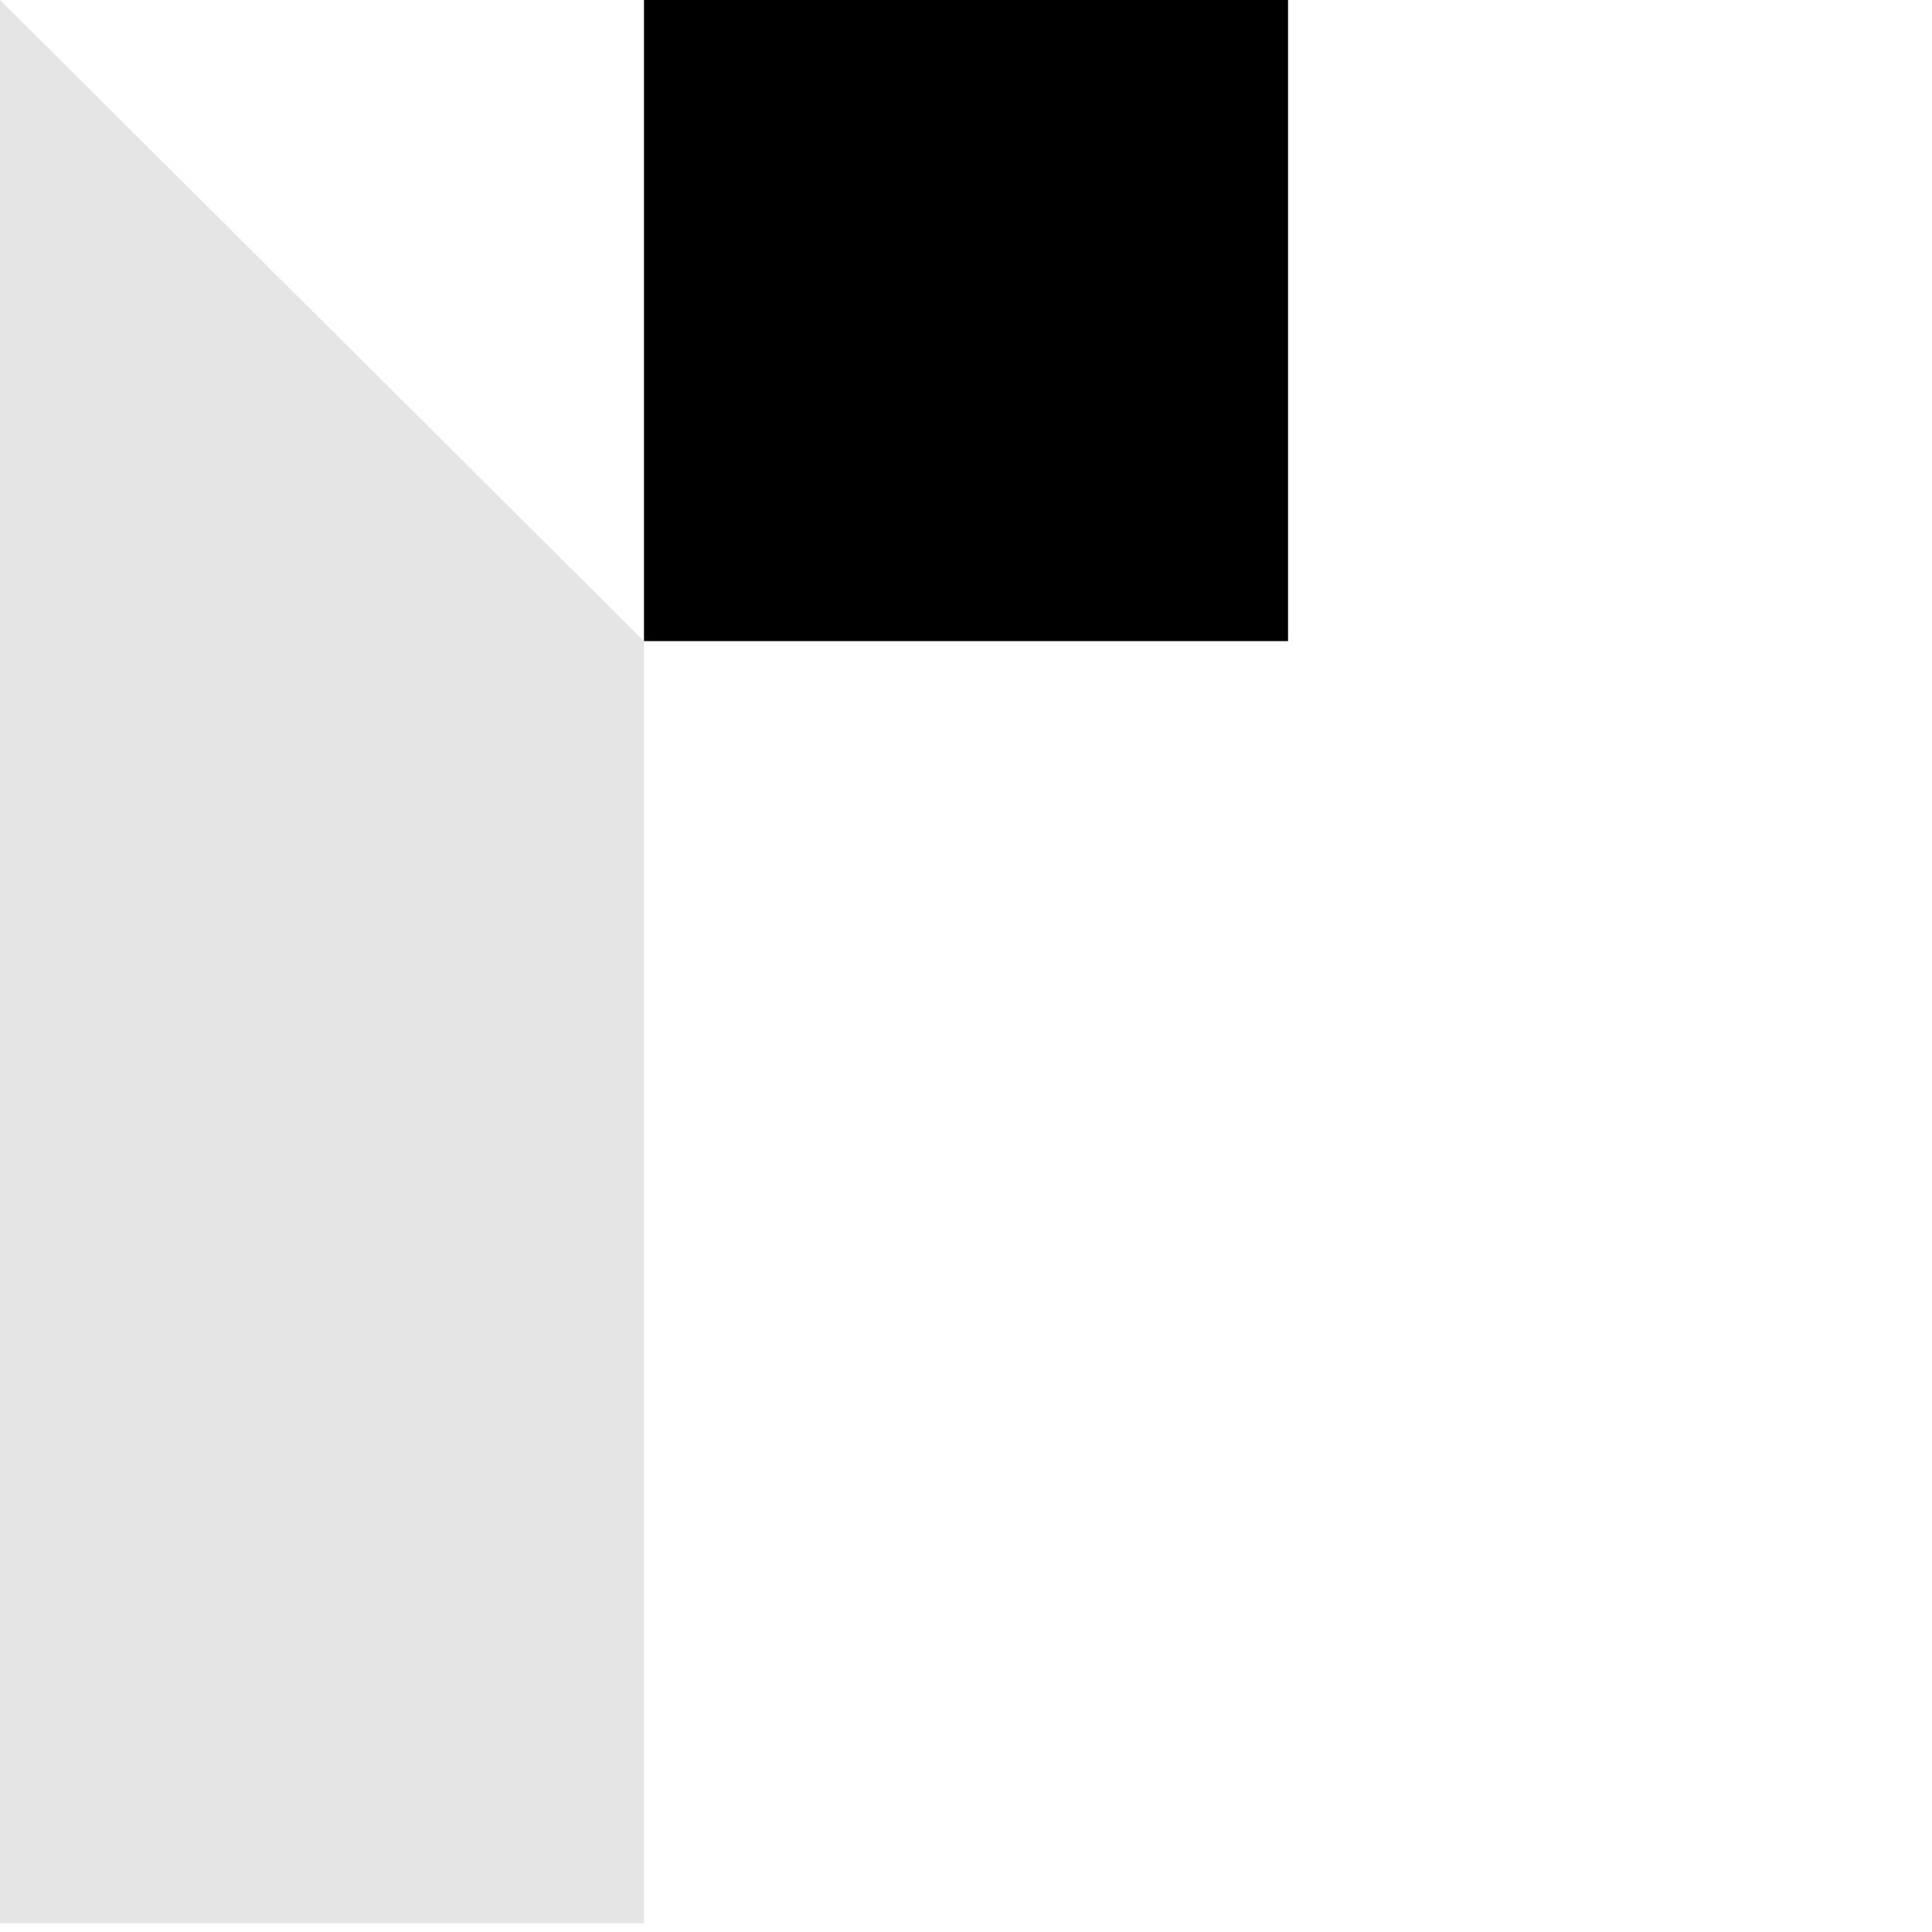
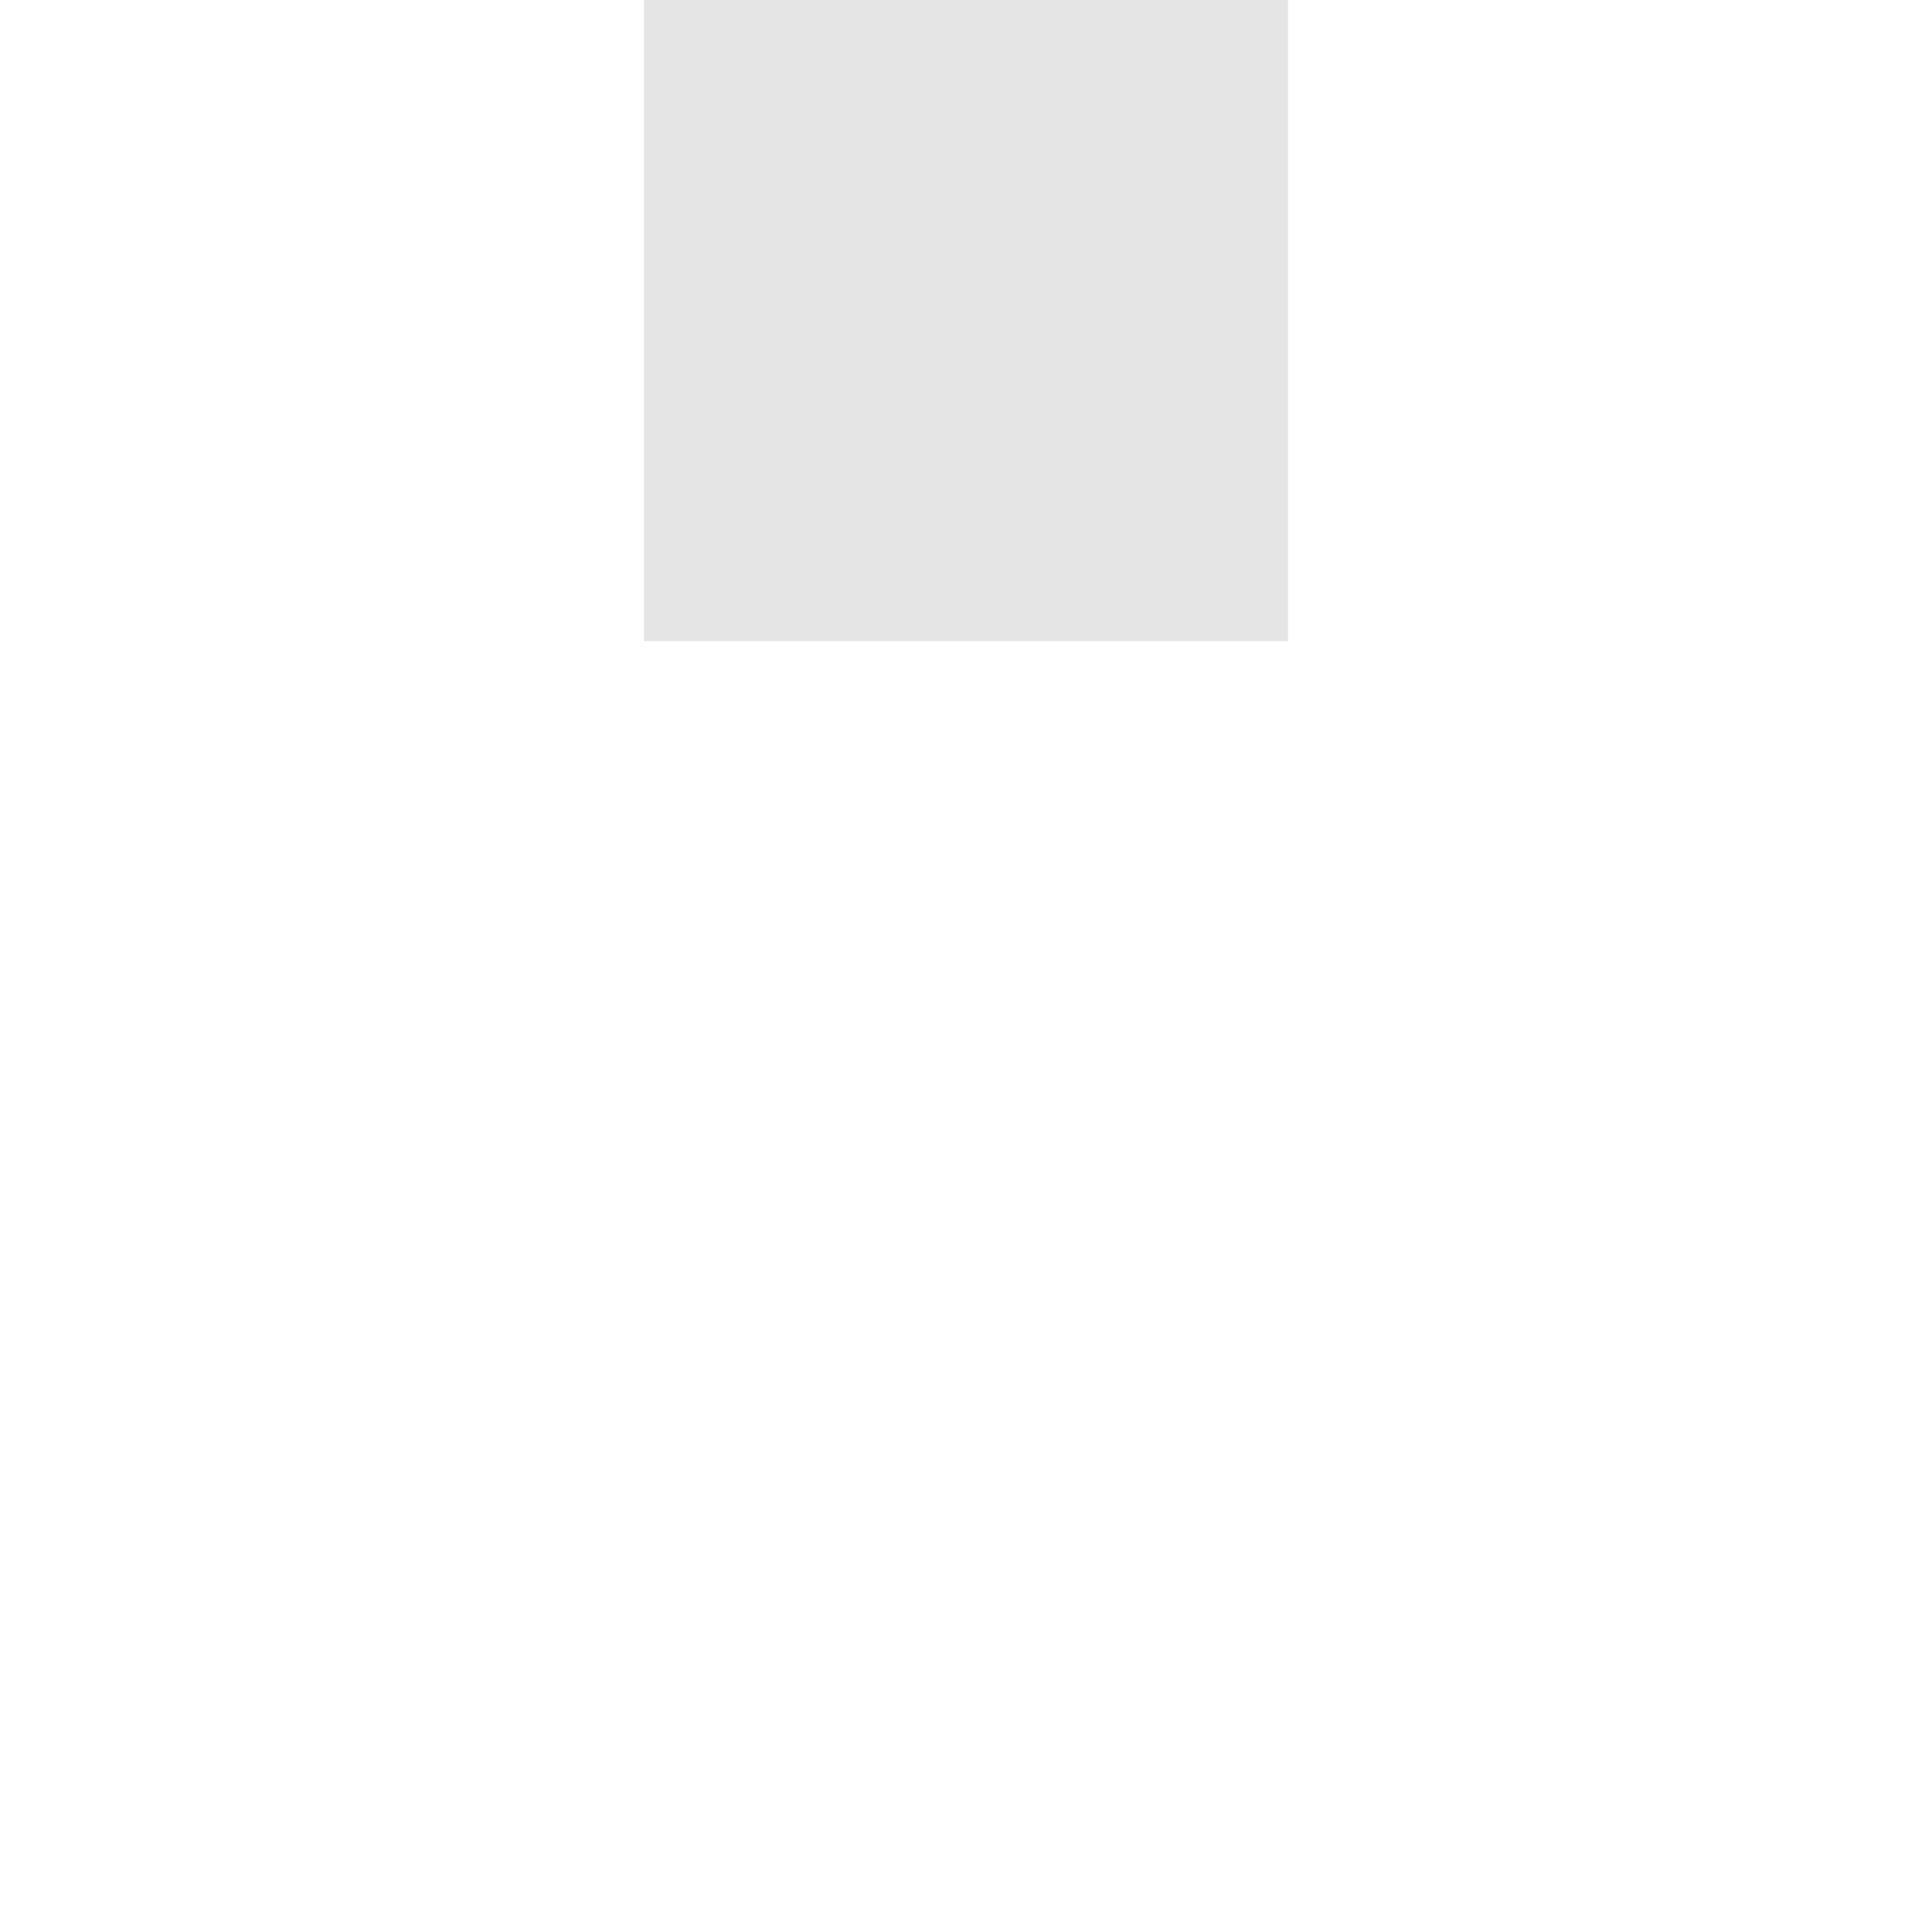
<svg xmlns="http://www.w3.org/2000/svg" width="63" height="63" viewBox="0 0 63 63" fill="none">
-   <path d="M21 20.905V62.714H0V0L21 20.905Z" fill="#E5E5E5" />
  <path d="M42.001 20.905H21V0H42.001V20.905Z" fill="#E5E5E5" />
-   <path d="M42.001 20.905H21V0H42.001V20.905Z" fill="black" />
</svg>